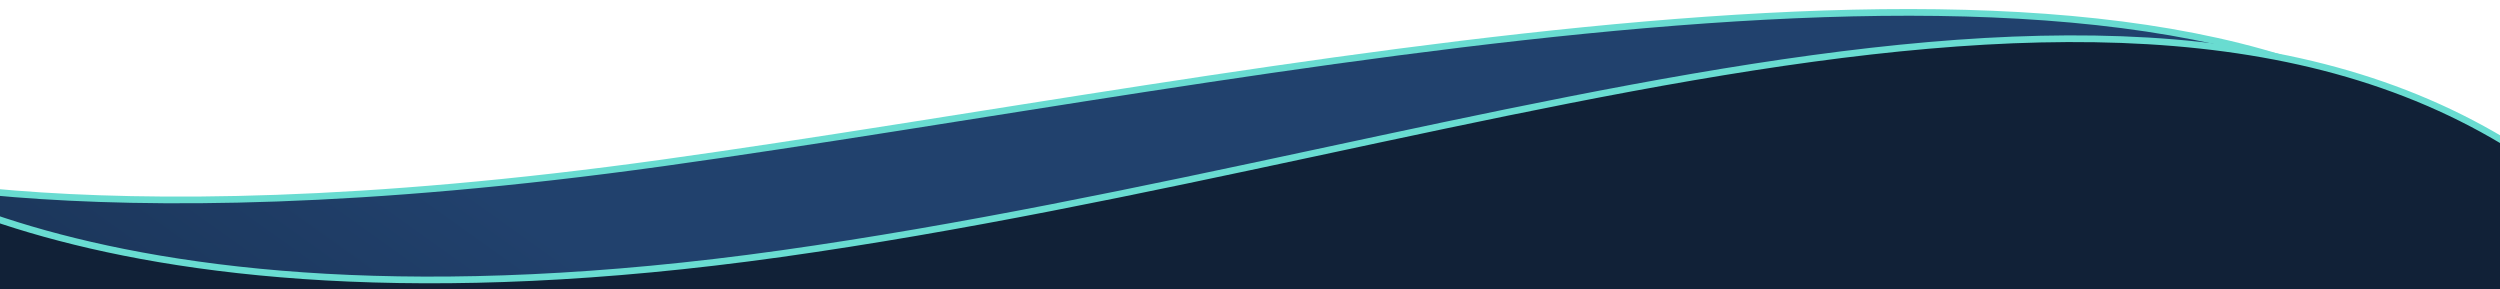
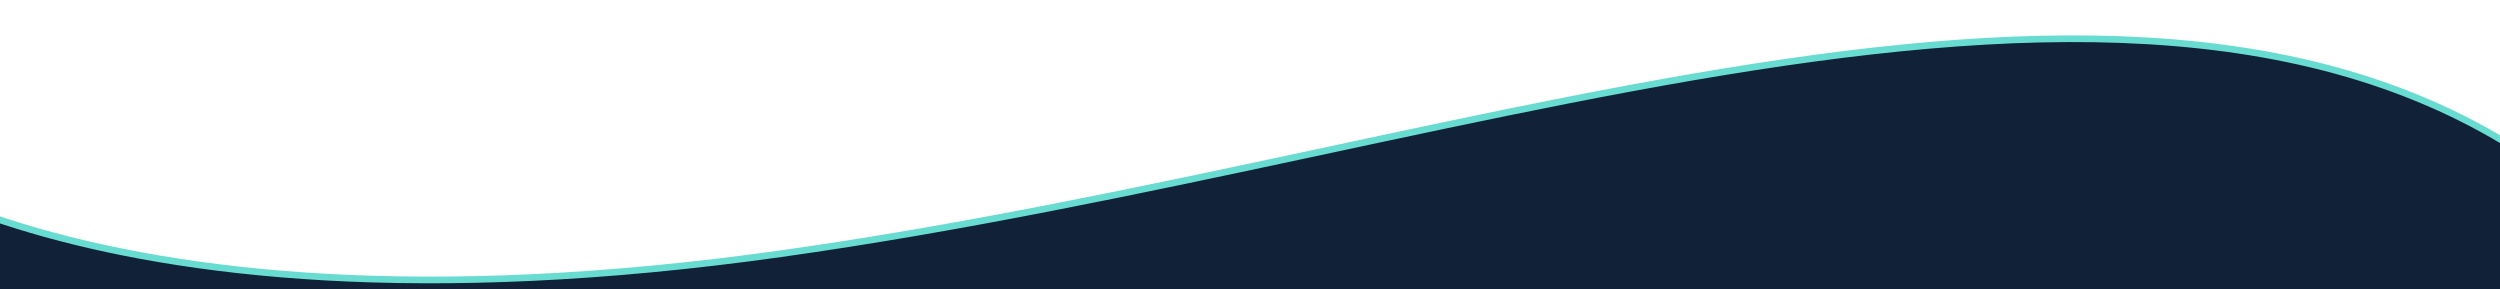
<svg xmlns="http://www.w3.org/2000/svg" version="1.1" id="Layer_1" x="0px" y="0px" viewBox="0 0 1495.8 173" style="enable-background:new 0 0 1495.8 173;" xml:space="preserve">
  <style type="text/css">
	
		.st0{fill:url(#Path_5353_00000133505708032538375650000001750095016443991442_);stroke:#69DCD1;stroke-width:4.001;stroke-miterlimit:4.001;}
	.st1{fill:#112137;stroke:#69DCD1;stroke-width:4.001;stroke-miterlimit:4.001;}
</style>
  <g id="Group_19716" transform="matrix(-1, 0.017, -0.017, -1, 1695.786, 310.152)">
    <linearGradient id="Path_5353_00000169536330349219637100000007988259502585957035_" gradientUnits="userSpaceOnUse" x1="1381.526" y1="-238.621" x2="1380.975" y2="-238.764" gradientTransform="matrix(-1577.225 -4.758 -26.813 279.887 2173926.25 73540.445)">
      <stop offset="0" style="stop-color:#21416D" />
      <stop offset="1" style="stop-color:#112137" />
    </linearGradient>
-     <path id="Path_5353" style="fill:url(#Path_5353_00000169536330349219637100000007988259502585957035_);stroke:#69DCD1;stroke-width:4.001;stroke-miterlimit:4.001;" d="   M1799.6,243.9c0,0-142.9-53.3-504.3-9.2s-857.2,149-1059,1.8V32.3l1577.2,0L1799.6,243.9z" />
-     <path id="Path_5354" class="st1" d="M1797.4,263.6c0,0-137.9-137.9-572-84.4S372.5,407.7,135,183.4c0,0-7.7-181.1,0-181.1l1685.3,0   L1797.4,263.6z" />
+     <path id="Path_5354" class="st1" d="M1797.4,263.6c0,0-137.9-137.9-572-84.4S372.5,407.7,135,183.4c0,0-7.7-181.1,0-181.1l1685.3,0   z" />
  </g>
</svg>